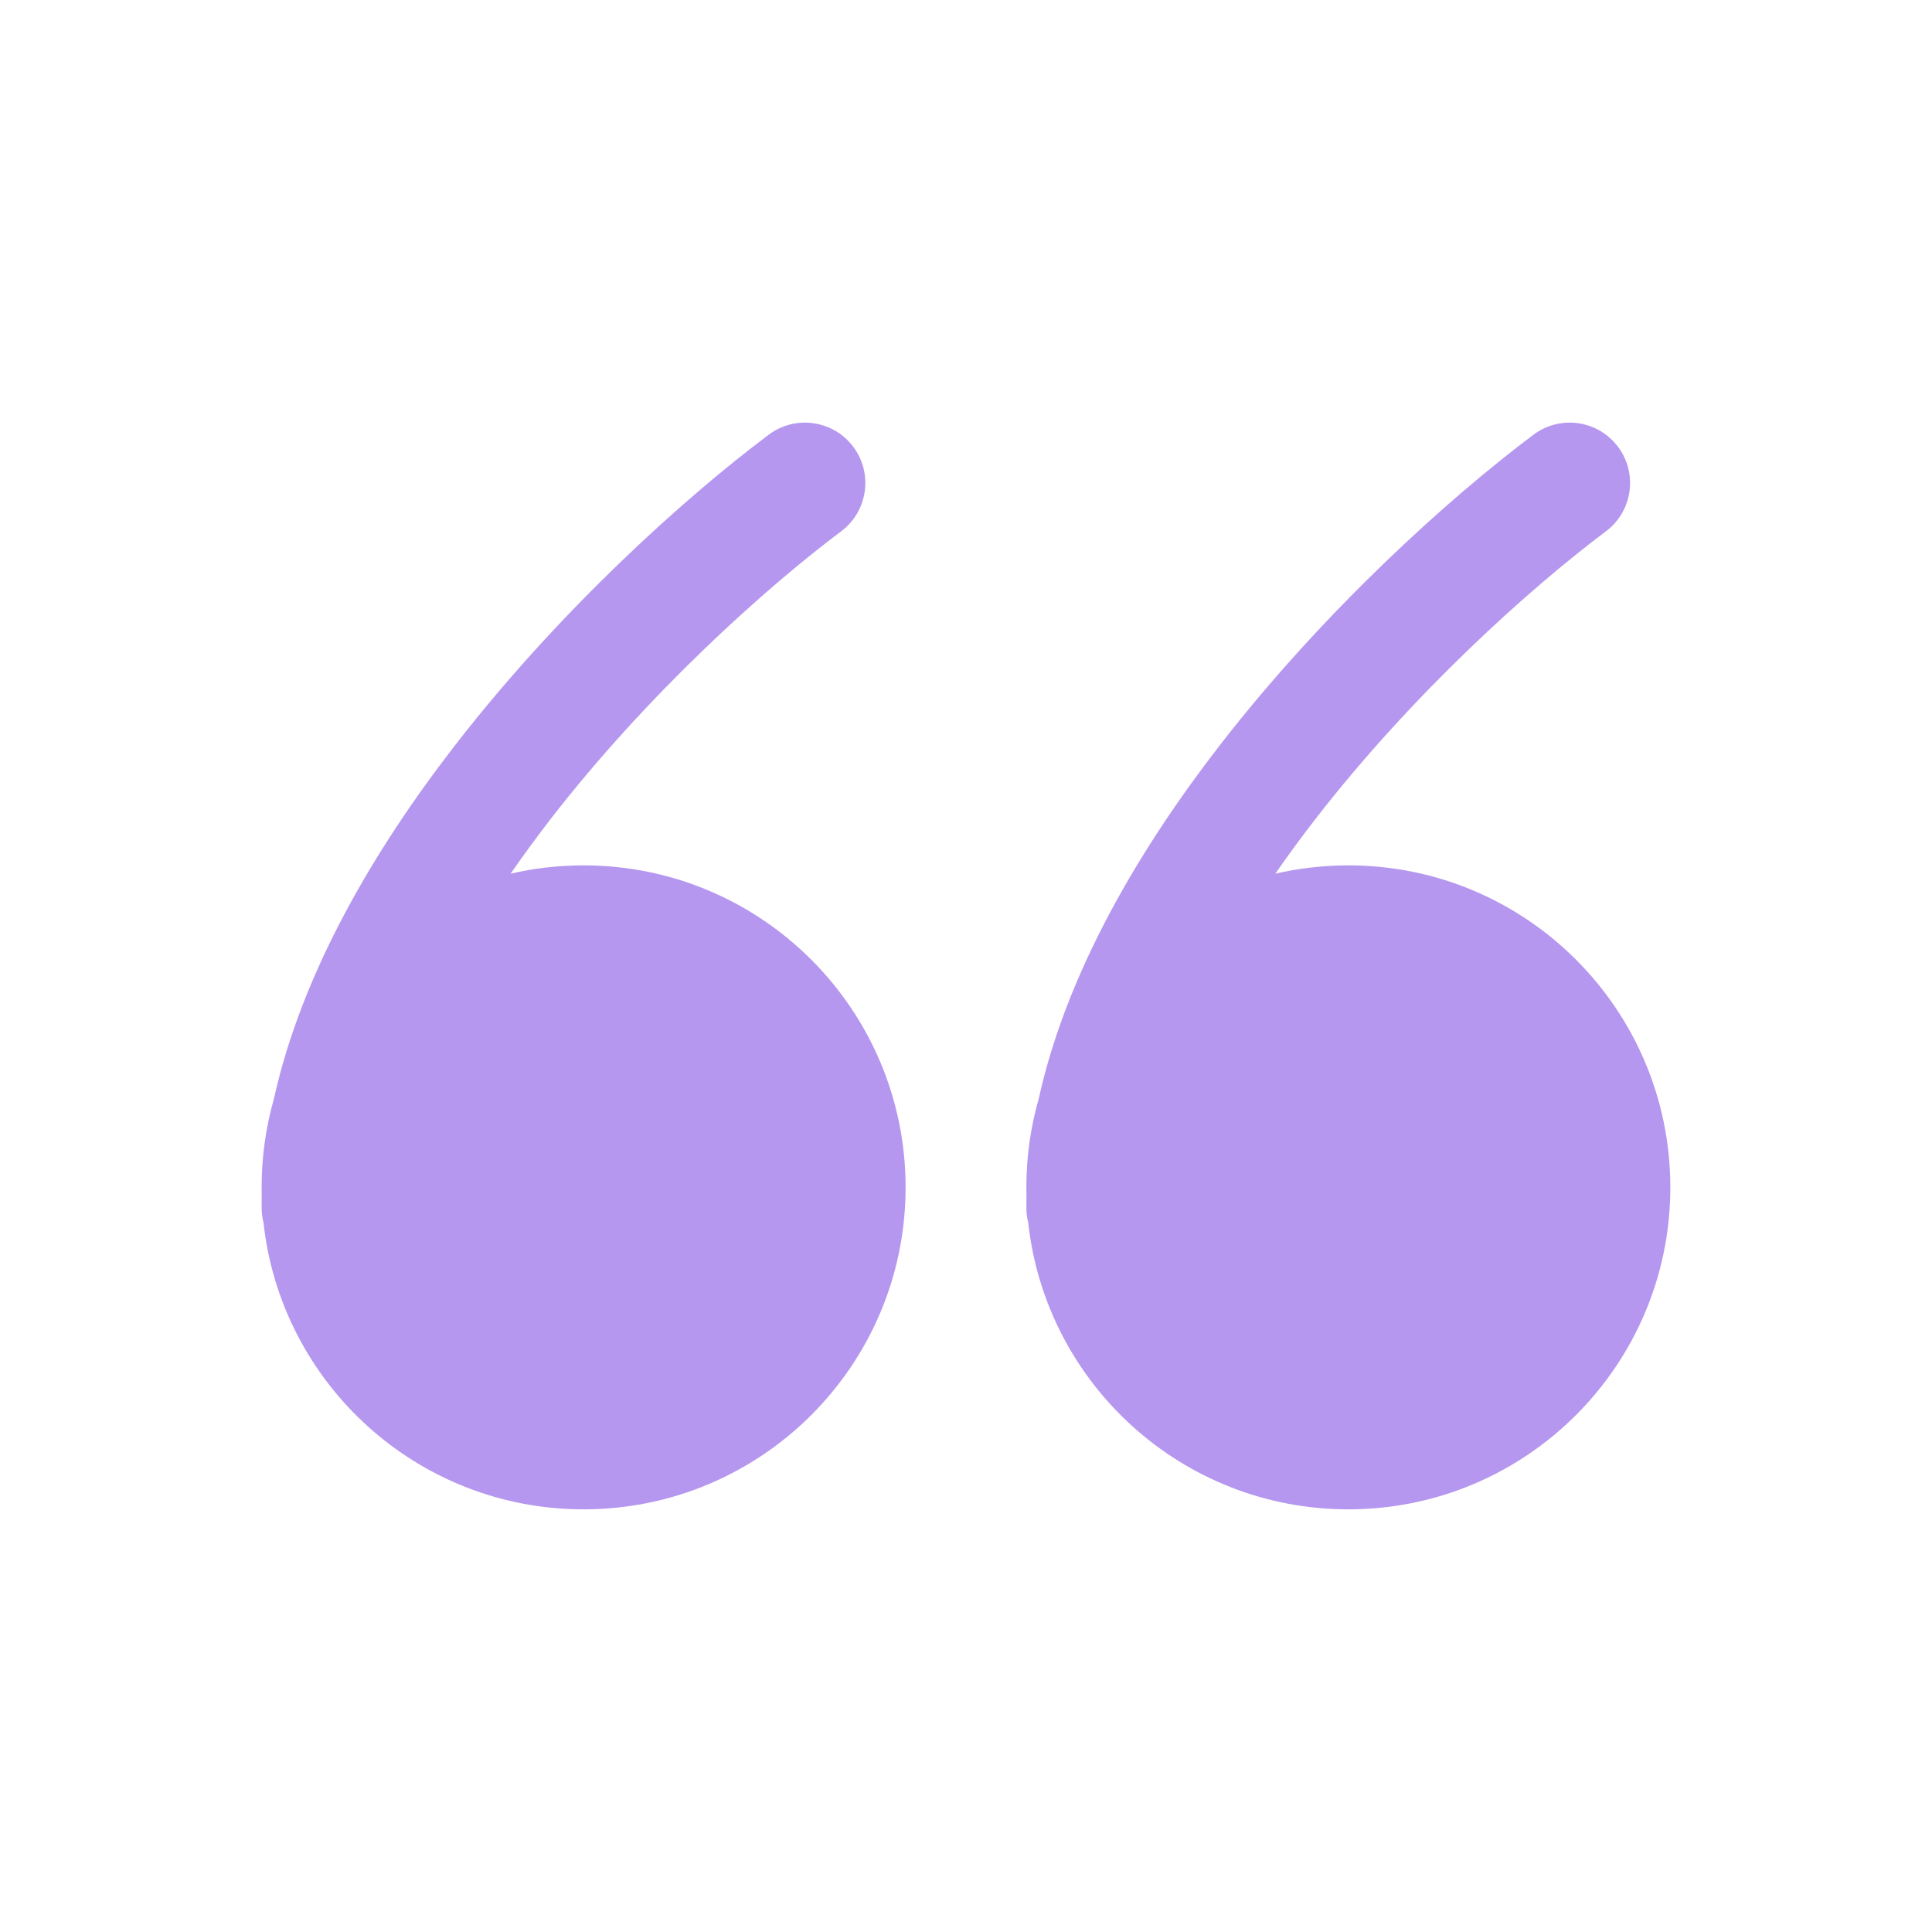
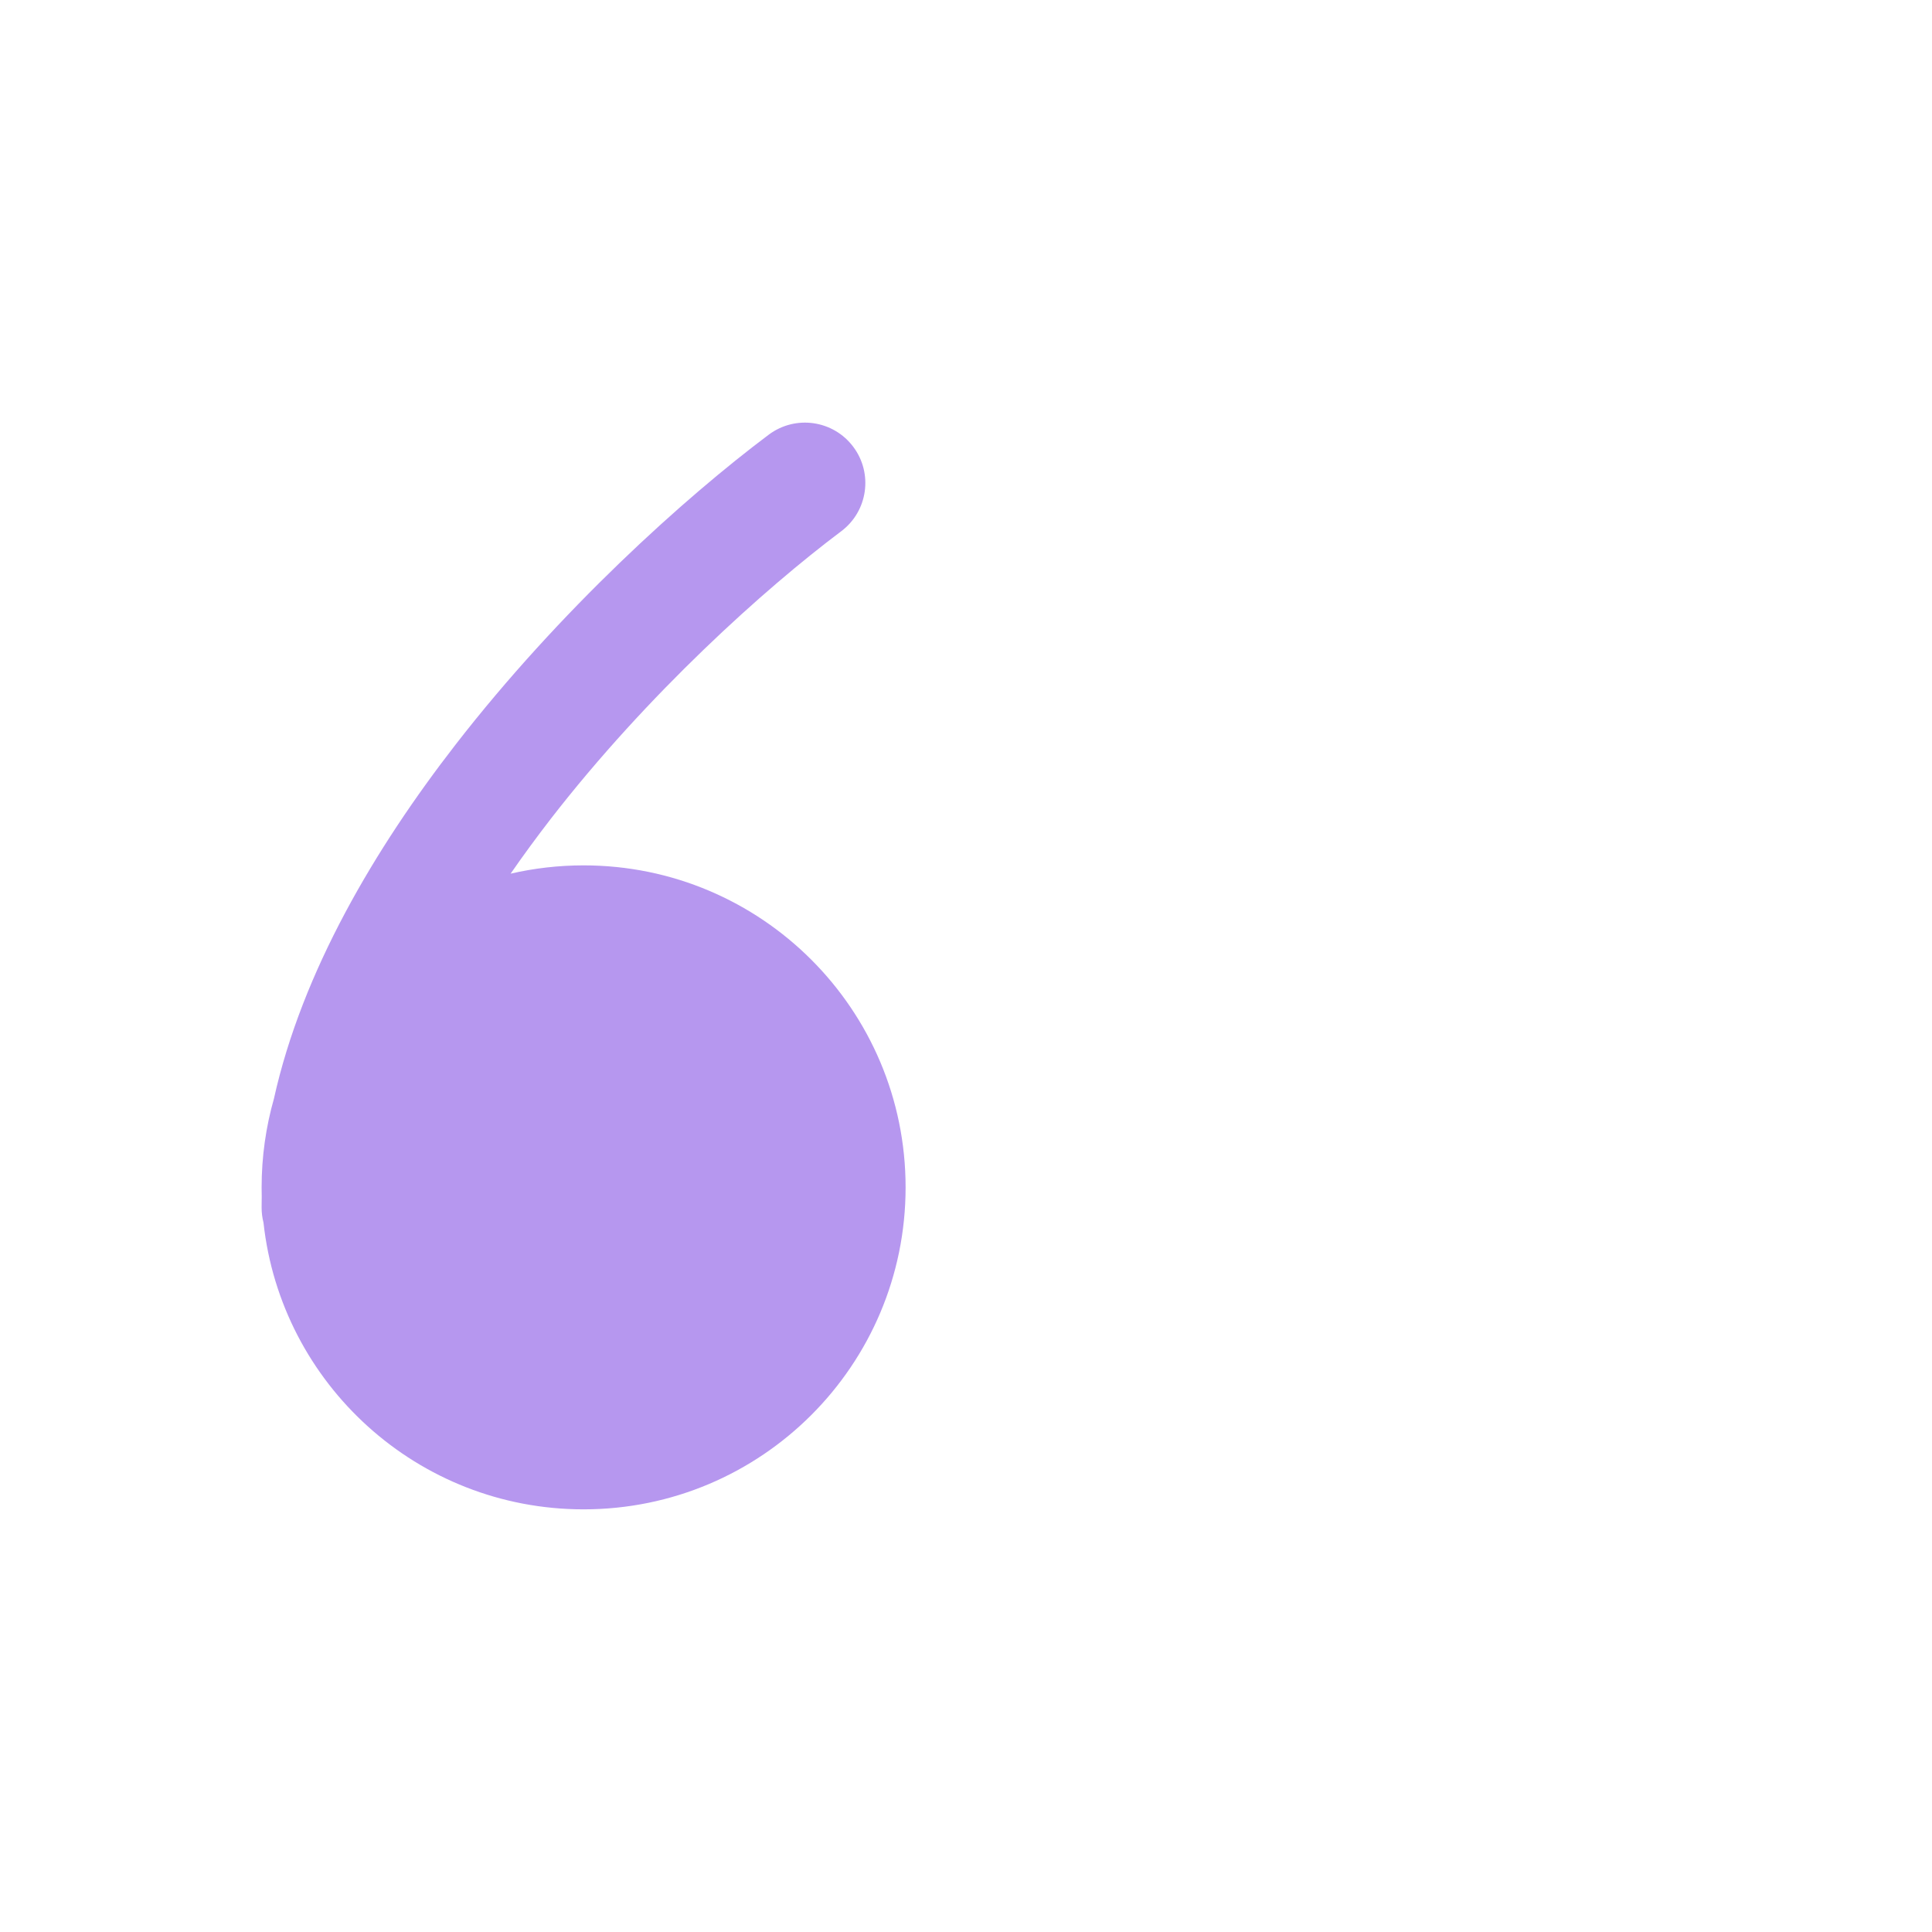
<svg xmlns="http://www.w3.org/2000/svg" width="34" height="34" viewBox="0 0 34 34" fill="none">
  <path d="M15.016 7.863C15.368 8.332 15.273 8.998 14.803 9.35C13.451 10.365 11.397 12.212 9.693 14.41C9.447 14.729 9.21 15.051 8.986 15.375C9.398 15.28 9.828 15.229 10.27 15.229C13.4 15.229 15.937 17.766 15.937 20.896C15.937 24.025 13.4 26.562 10.27 26.562C7.35 26.562 4.946 24.354 4.637 21.516C4.615 21.431 4.604 21.342 4.604 21.25C4.604 21.186 4.604 21.122 4.606 21.058C4.604 21.005 4.604 20.95 4.604 20.896C4.604 20.354 4.68 19.83 4.821 19.334C5.318 17.093 6.599 14.933 8.014 13.108C9.851 10.738 12.048 8.76 13.528 7.65C13.998 7.298 14.664 7.393 15.016 7.863Z" fill="#B697EF" />
-   <path d="M28.474 7.863C28.826 8.332 28.731 8.998 28.262 9.35C26.909 10.365 24.856 12.212 23.152 14.41C22.905 14.729 22.668 15.051 22.444 15.375C22.857 15.28 23.287 15.229 23.729 15.229C26.858 15.229 29.395 17.766 29.395 20.896C29.395 24.025 26.858 26.562 23.729 26.562C20.808 26.562 18.404 24.354 18.095 21.516C18.073 21.431 18.062 21.342 18.062 21.25C18.062 21.186 18.063 21.122 18.064 21.058C18.063 21.005 18.062 20.95 18.062 20.896C18.062 20.354 18.138 19.83 18.28 19.334C18.776 17.093 20.058 14.933 21.472 13.108C23.31 10.738 25.506 8.76 26.987 7.65C27.456 7.298 28.122 7.393 28.474 7.863Z" fill="#B697EF" />
</svg>